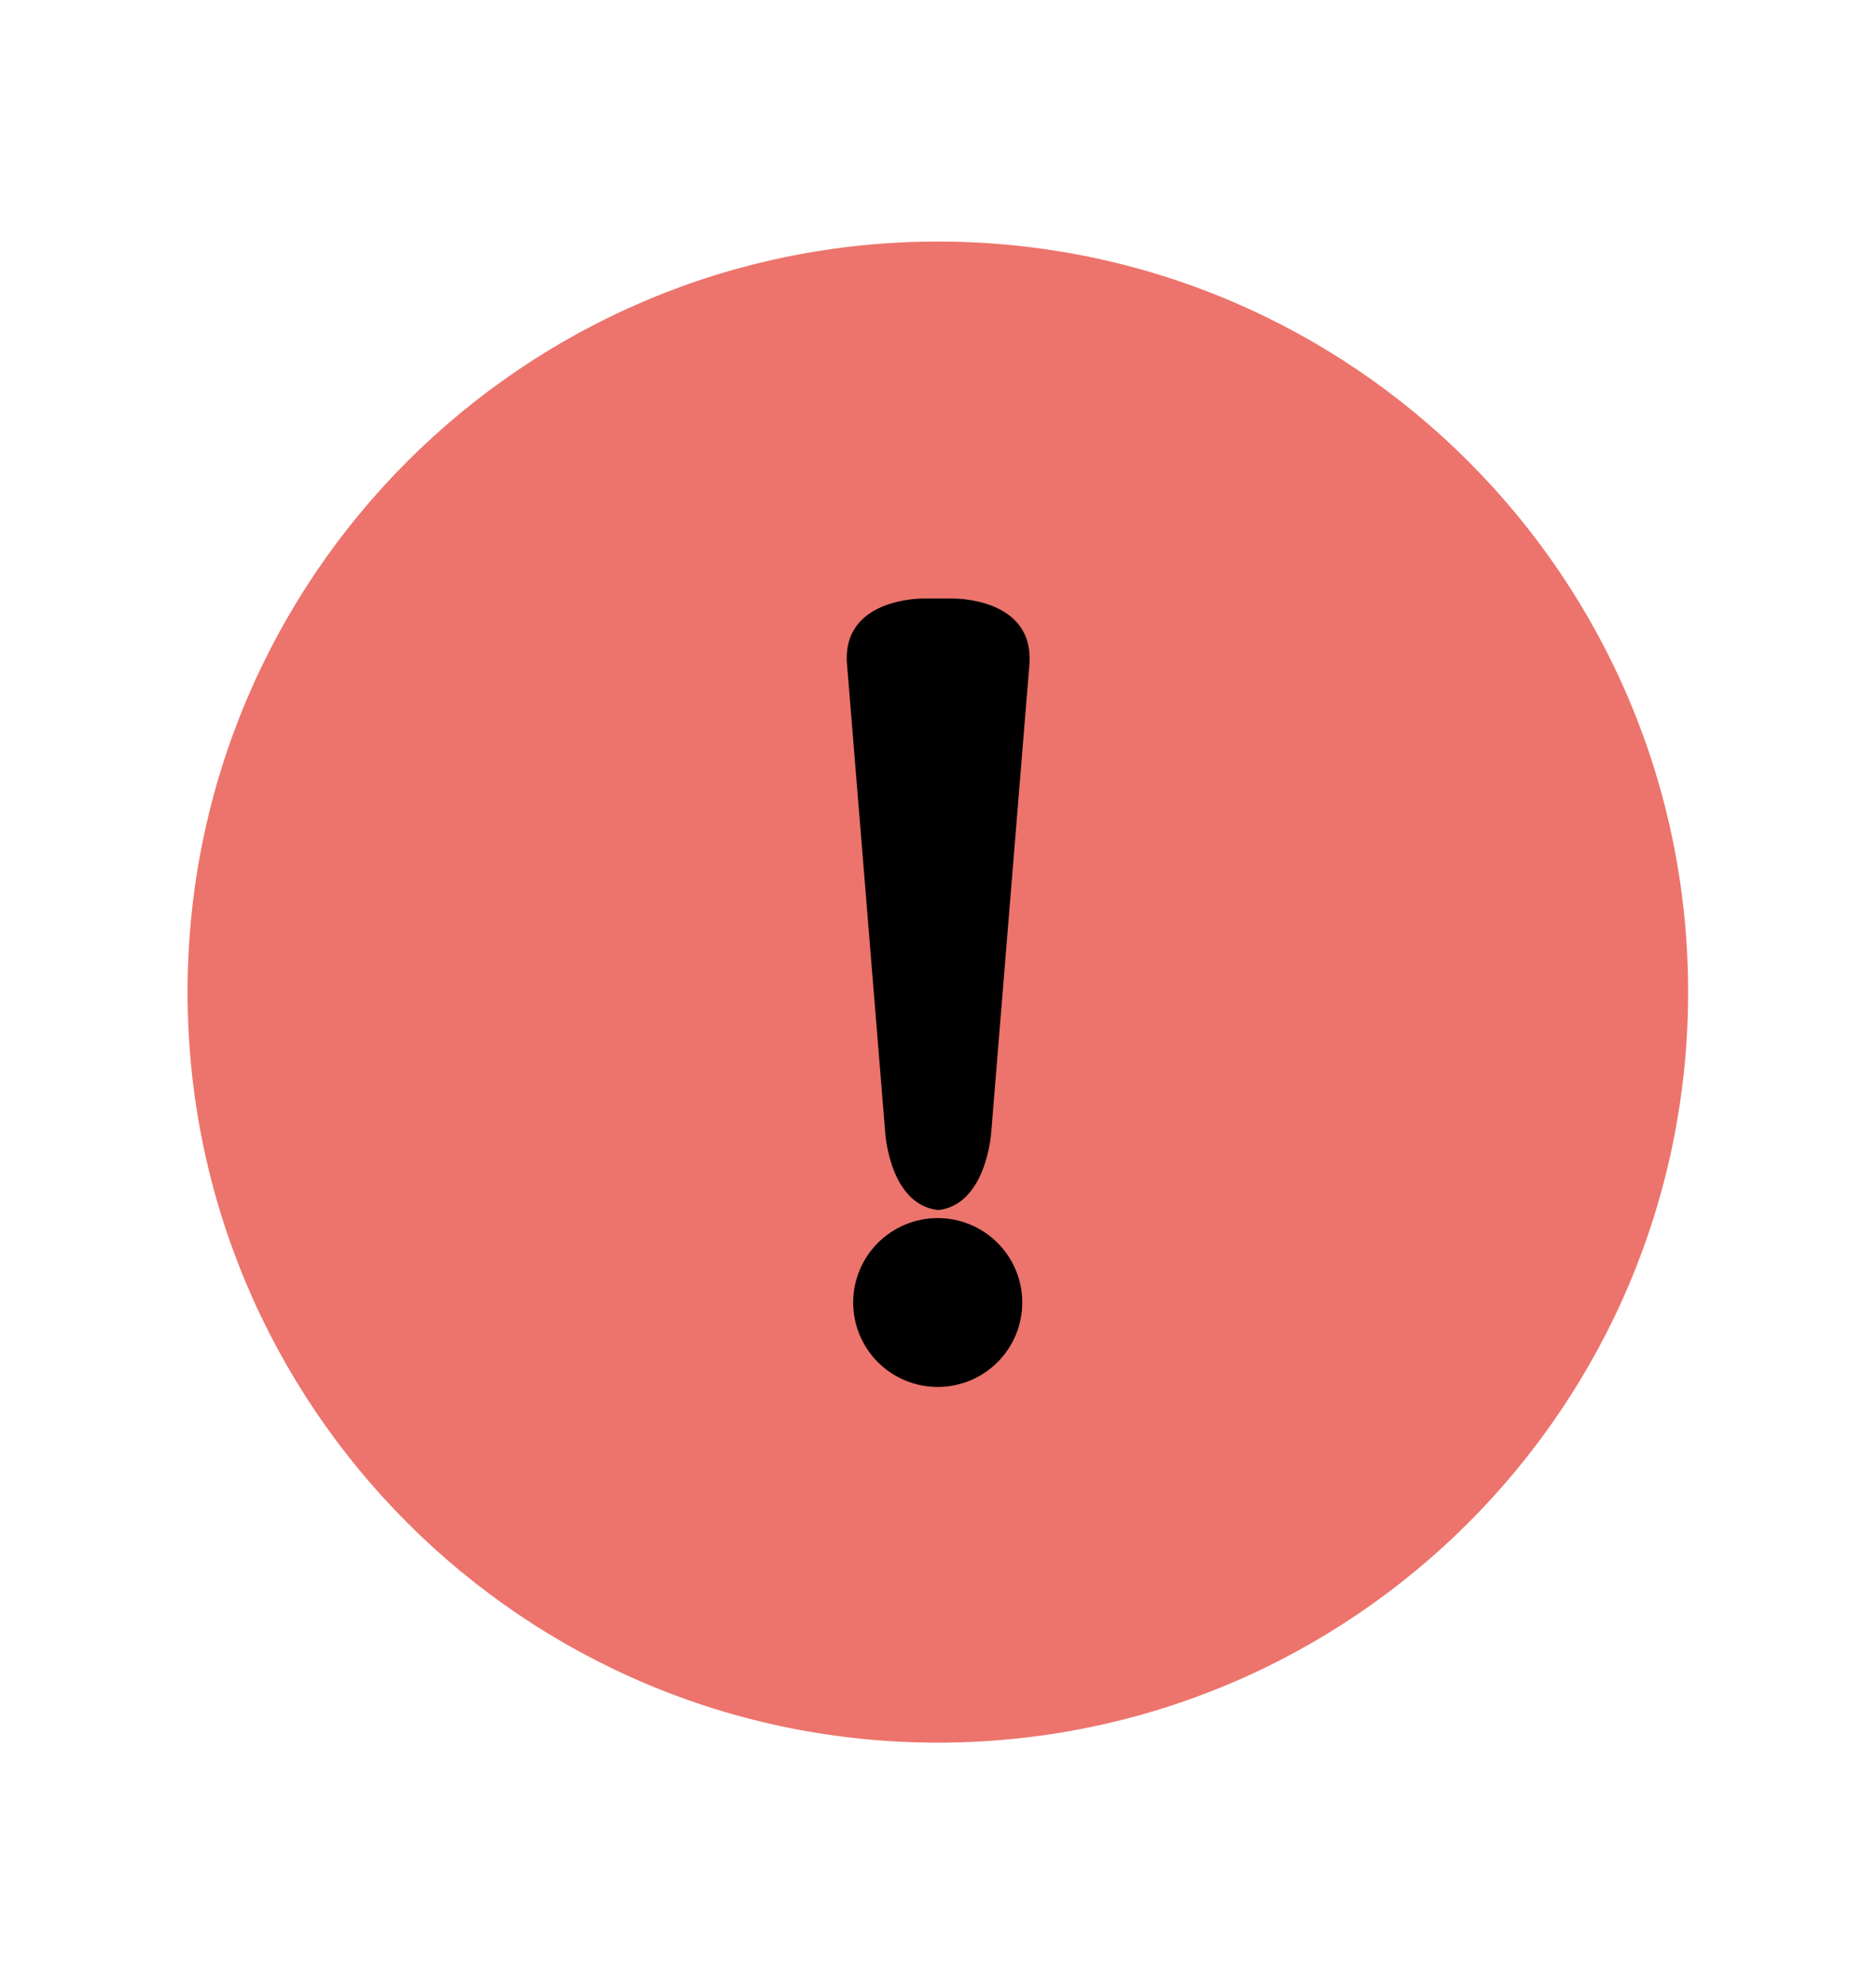
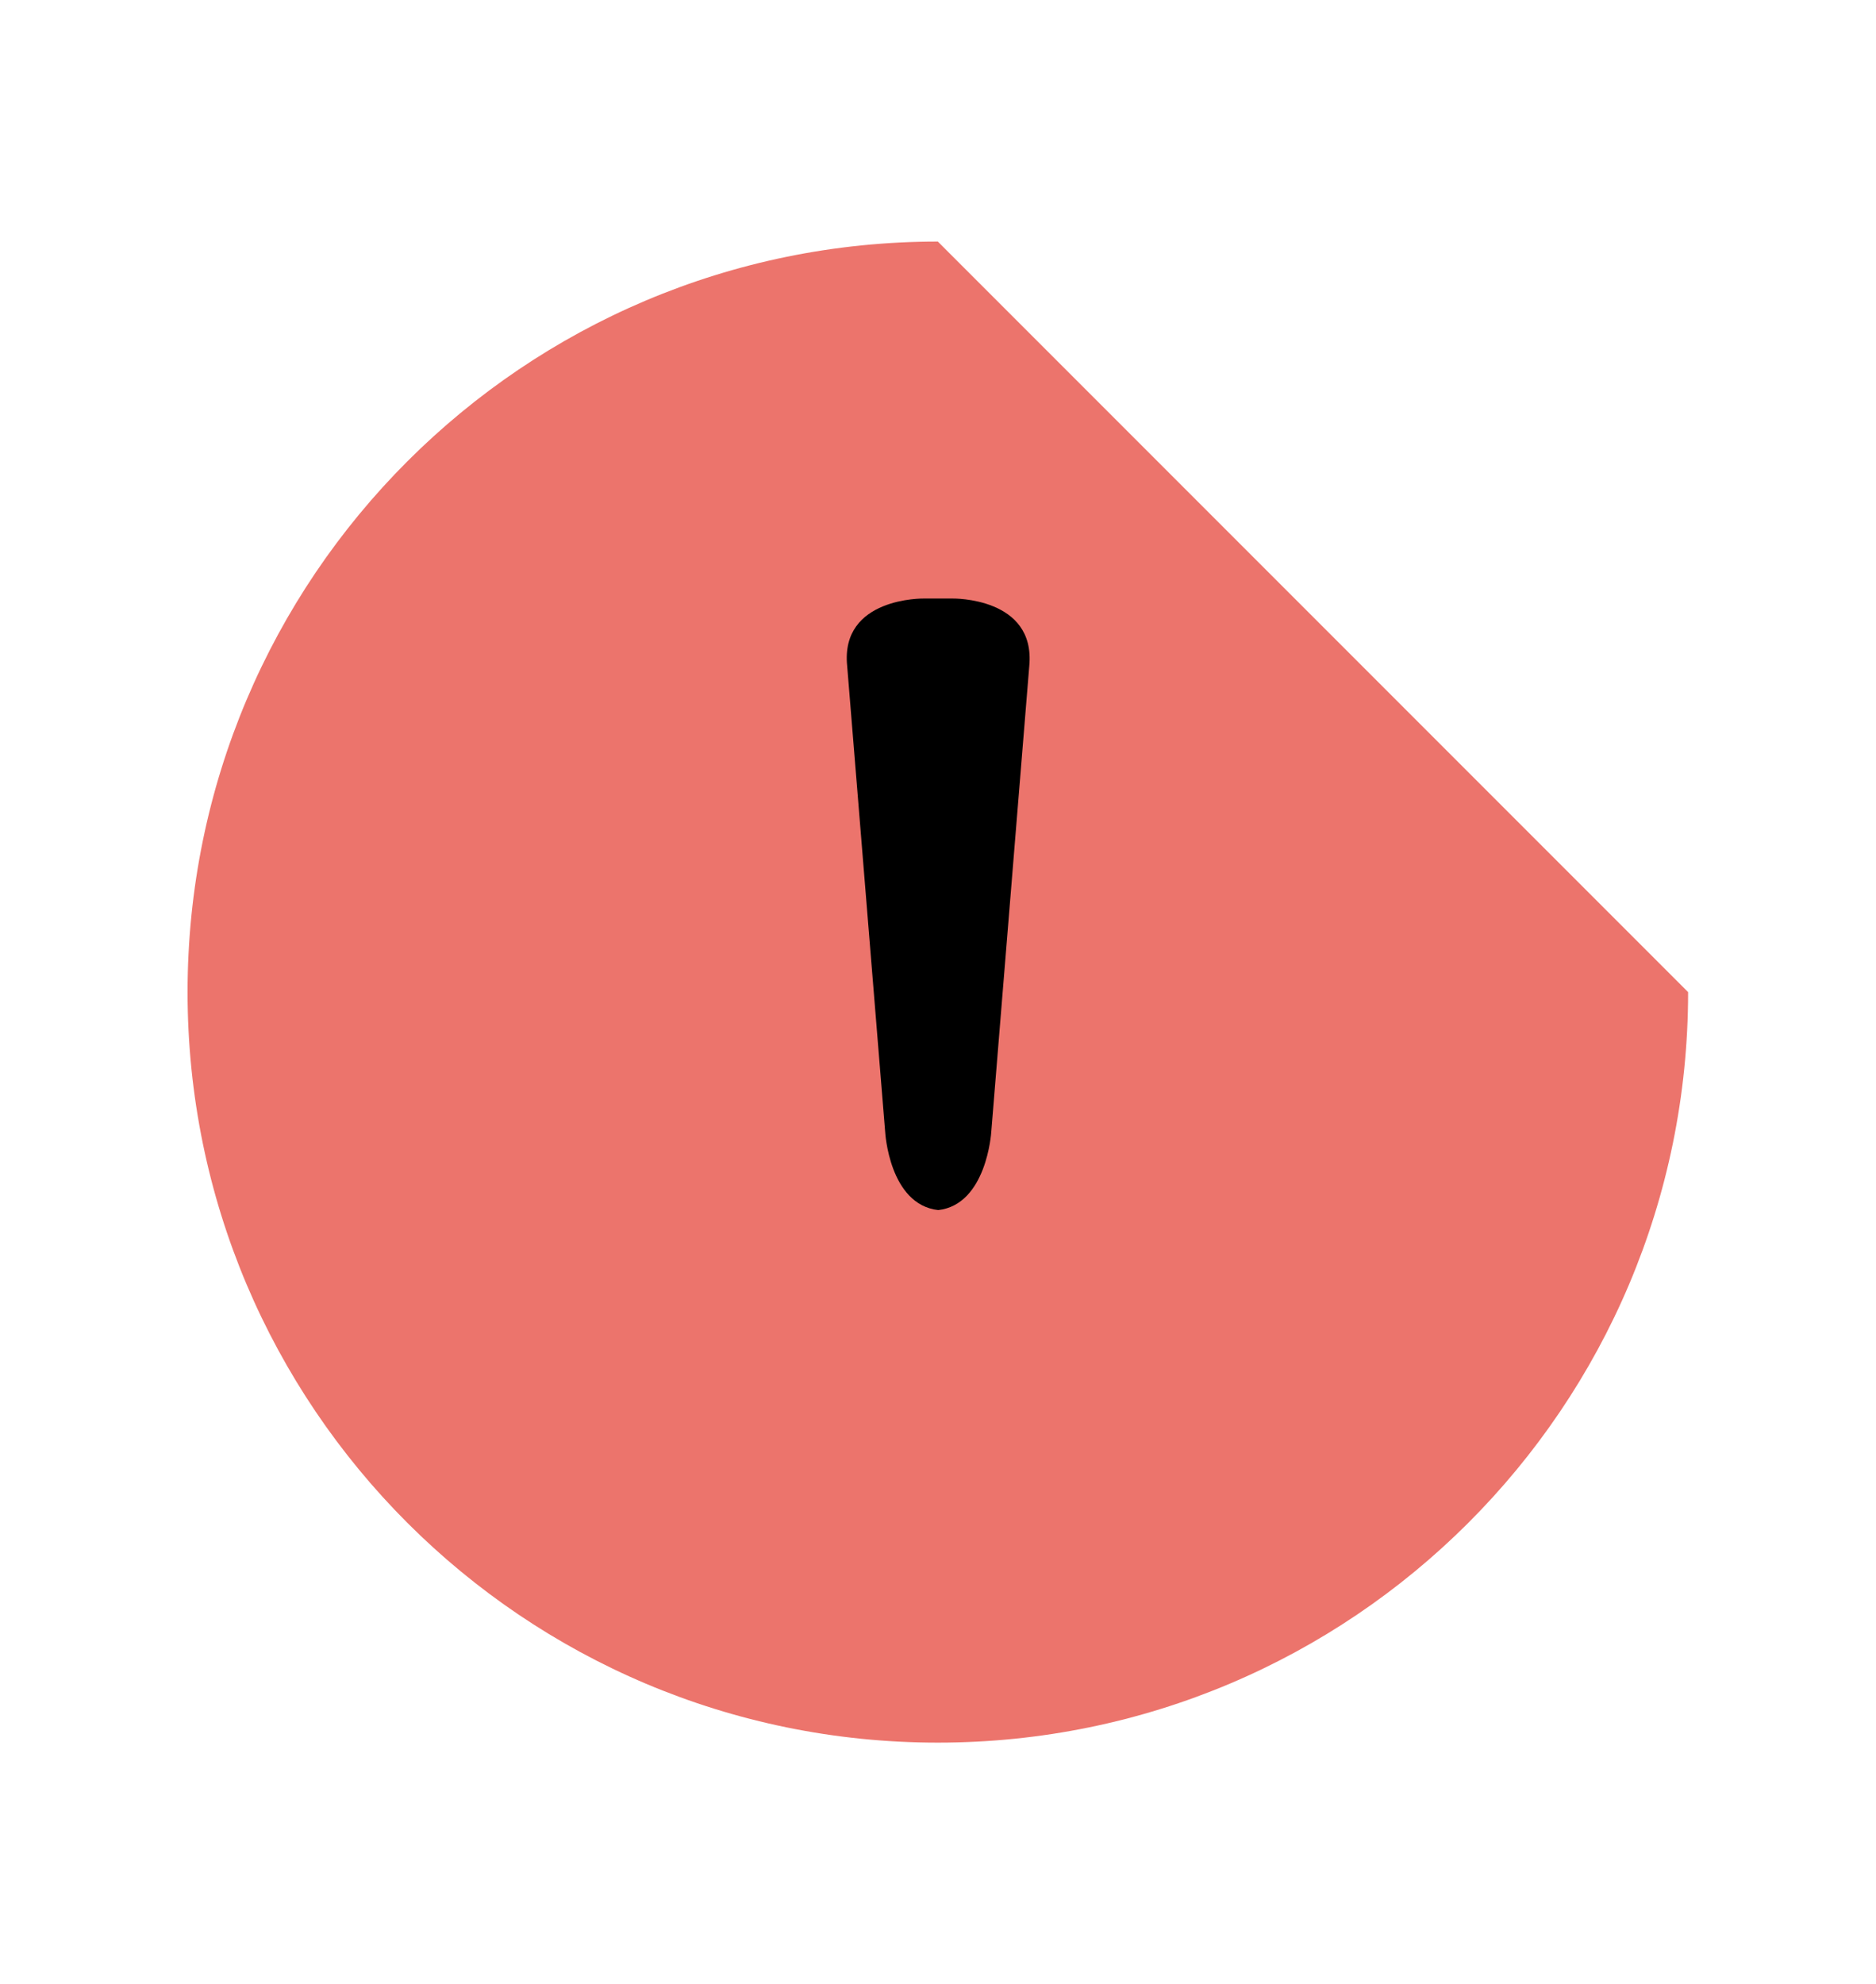
<svg xmlns="http://www.w3.org/2000/svg" width="1937" zoomAndPan="magnify" viewBox="0 0 1452.75 1536" height="2048" preserveAspectRatio="xMidYMid meet">
  <defs>
    <clipPath id="0ef2da9a73">
      <path d="M 145.25 187 L 1307.25 187 L 1307.25 1349 L 145.25 1349 Z M 145.25 187 " clip-rule="nonzero" />
    </clipPath>
    <clipPath id="66be909e2b">
-       <path d="M 726.25 187 C 405.371 187 145.25 447.121 145.25 768 C 145.25 1088.879 405.371 1349 726.25 1349 C 1047.129 1349 1307.25 1088.879 1307.25 768 C 1307.25 447.121 1047.129 187 726.25 187 Z M 726.25 187 " clip-rule="nonzero" />
+       <path d="M 726.25 187 C 405.371 187 145.25 447.121 145.25 768 C 145.25 1088.879 405.371 1349 726.25 1349 C 1047.129 1349 1307.25 1088.879 1307.25 768 Z M 726.25 187 " clip-rule="nonzero" />
    </clipPath>
  </defs>
  <g clip-path="url(#0ef2da9a73)">
    <g clip-path="url(#66be909e2b)">
      <path fill="#ec746c" d="M 145.25 187 L 1307.25 187 L 1307.25 1349 L 145.25 1349 Z M 145.25 187 " fill-opacity="1" fill-rule="nonzero" />
    </g>
  </g>
  <path fill="#000000" d="M 737.781 463.34 L 715.312 463.34 C 715.312 463.34 650.613 462.18 656.039 515.555 L 685.48 876.414 C 685.48 876.414 688.582 932.496 726.547 936.75 C 764.125 932.496 767.609 876.414 767.609 876.414 L 797.055 515.555 C 802.09 462.18 737.781 463.34 737.781 463.34 Z M 737.781 463.34 " fill-opacity="1" fill-rule="nonzero" />
-   <path fill="#000000" d="M 791.629 1008.305 C 791.629 1009.375 791.602 1010.445 791.551 1011.512 C 791.496 1012.582 791.418 1013.648 791.312 1014.711 C 791.207 1015.777 791.078 1016.836 790.922 1017.895 C 790.762 1018.953 790.582 1020.008 790.371 1021.055 C 790.16 1022.105 789.926 1023.148 789.668 1024.188 C 789.406 1025.223 789.121 1026.254 788.809 1027.277 C 788.5 1028.301 788.164 1029.316 787.801 1030.324 C 787.441 1031.332 787.055 1032.332 786.645 1033.32 C 786.234 1034.309 785.801 1035.285 785.344 1036.25 C 784.887 1037.219 784.402 1038.176 783.898 1039.117 C 783.395 1040.062 782.867 1040.992 782.312 1041.91 C 781.762 1042.828 781.191 1043.73 780.594 1044.621 C 780 1045.508 779.383 1046.383 778.746 1047.242 C 778.105 1048.102 777.449 1048.945 776.77 1049.773 C 776.09 1050.598 775.387 1051.41 774.668 1052.199 C 773.949 1052.992 773.211 1053.77 772.453 1054.523 C 771.695 1055.281 770.918 1056.02 770.125 1056.738 C 769.332 1057.457 768.52 1058.152 767.691 1058.832 C 766.863 1059.512 766.02 1060.168 765.16 1060.805 C 764.297 1061.441 763.422 1062.059 762.531 1062.652 C 761.641 1063.246 760.734 1063.82 759.816 1064.371 C 758.898 1064.918 757.965 1065.445 757.02 1065.949 C 756.074 1066.457 755.121 1066.938 754.152 1067.395 C 753.184 1067.852 752.203 1068.285 751.211 1068.695 C 750.223 1069.102 749.223 1069.488 748.215 1069.848 C 747.207 1070.207 746.188 1070.543 745.164 1070.855 C 744.137 1071.164 743.105 1071.449 742.066 1071.711 C 741.027 1071.969 739.98 1072.203 738.93 1072.414 C 737.879 1072.621 736.824 1072.805 735.766 1072.961 C 734.703 1073.117 733.641 1073.25 732.574 1073.355 C 731.508 1073.461 730.441 1073.539 729.371 1073.59 C 728.301 1073.645 727.23 1073.668 726.16 1073.668 C 725.086 1073.668 724.016 1073.645 722.945 1073.59 C 721.875 1073.539 720.809 1073.461 719.742 1073.355 C 718.676 1073.25 717.613 1073.117 716.551 1072.961 C 715.492 1072.805 714.438 1072.621 713.387 1072.414 C 712.336 1072.203 711.289 1071.969 710.25 1071.711 C 709.211 1071.449 708.18 1071.164 707.152 1070.855 C 706.129 1070.543 705.109 1070.207 704.102 1069.848 C 703.094 1069.488 702.094 1069.102 701.105 1068.695 C 700.113 1068.285 699.133 1067.852 698.164 1067.395 C 697.199 1066.938 696.242 1066.457 695.297 1065.949 C 694.352 1065.445 693.418 1064.918 692.5 1064.371 C 691.582 1063.82 690.676 1063.246 689.785 1062.652 C 688.895 1062.059 688.02 1061.441 687.156 1060.805 C 686.297 1060.168 685.453 1059.512 684.625 1058.832 C 683.797 1058.152 682.984 1057.457 682.191 1056.738 C 681.398 1056.02 680.621 1055.281 679.863 1054.523 C 679.105 1053.77 678.367 1052.992 677.648 1052.199 C 676.93 1051.41 676.227 1050.598 675.547 1049.773 C 674.867 1048.945 674.211 1048.102 673.57 1047.242 C 672.934 1046.383 672.316 1045.508 671.723 1044.621 C 671.125 1043.73 670.555 1042.828 670.004 1041.91 C 669.453 1040.992 668.922 1040.062 668.418 1039.117 C 667.914 1038.176 667.43 1037.219 666.973 1036.25 C 666.516 1035.285 666.082 1034.309 665.672 1033.32 C 665.262 1032.332 664.875 1031.332 664.516 1030.324 C 664.152 1029.316 663.816 1028.301 663.508 1027.277 C 663.195 1026.254 662.91 1025.223 662.648 1024.188 C 662.391 1023.148 662.156 1022.105 661.945 1021.055 C 661.738 1020.008 661.555 1018.953 661.395 1017.895 C 661.238 1016.836 661.109 1015.777 661.004 1014.711 C 660.898 1013.648 660.82 1012.582 660.766 1011.512 C 660.715 1010.445 660.688 1009.375 660.688 1008.305 C 660.688 1007.234 660.715 1006.164 660.766 1005.098 C 660.82 1004.027 660.898 1002.961 661.004 1001.898 C 661.109 1000.832 661.238 999.773 661.395 998.715 C 661.555 997.656 661.738 996.602 661.945 995.551 C 662.156 994.504 662.391 993.461 662.648 992.422 C 662.91 991.383 663.195 990.355 663.508 989.332 C 663.816 988.305 664.152 987.293 664.516 986.285 C 664.875 985.277 665.262 984.277 665.672 983.289 C 666.082 982.301 666.516 981.324 666.973 980.359 C 667.43 979.391 667.914 978.434 668.418 977.492 C 668.922 976.547 669.453 975.617 670.004 974.699 C 670.555 973.781 671.125 972.879 671.723 971.988 C 672.316 971.102 672.934 970.227 673.57 969.367 C 674.211 968.508 674.867 967.664 675.547 966.836 C 676.227 966.012 676.93 965.199 677.648 964.41 C 678.367 963.617 679.105 962.84 679.863 962.086 C 680.621 961.328 681.398 960.59 682.191 959.871 C 682.984 959.152 683.797 958.457 684.625 957.777 C 685.453 957.098 686.297 956.441 687.156 955.805 C 688.02 955.164 688.895 954.551 689.785 953.957 C 690.676 953.363 691.582 952.789 692.5 952.238 C 693.418 951.691 694.352 951.164 695.297 950.656 C 696.242 950.152 697.199 949.672 698.164 949.215 C 699.133 948.758 700.113 948.324 701.105 947.914 C 702.094 947.508 703.094 947.121 704.102 946.762 C 705.109 946.402 706.129 946.066 707.152 945.754 C 708.18 945.445 709.211 945.16 710.25 944.898 C 711.289 944.641 712.336 944.406 713.387 944.195 C 714.438 943.988 715.492 943.805 716.551 943.648 C 717.613 943.492 718.676 943.359 719.742 943.254 C 720.809 943.148 721.875 943.07 722.945 943.02 C 724.016 942.965 725.086 942.941 726.16 942.941 C 727.23 942.941 728.301 942.965 729.371 943.02 C 730.441 943.07 731.508 943.148 732.574 943.254 C 733.641 943.359 734.703 943.492 735.766 943.648 C 736.824 943.805 737.879 943.988 738.93 944.195 C 739.98 944.406 741.027 944.641 742.066 944.898 C 743.105 945.16 744.137 945.445 745.164 945.754 C 746.188 946.066 747.207 946.402 748.215 946.762 C 749.223 947.121 750.223 947.508 751.211 947.914 C 752.203 948.324 753.184 948.758 754.152 949.215 C 755.121 949.672 756.074 950.152 757.02 950.656 C 757.965 951.164 758.898 951.691 759.816 952.238 C 760.734 952.789 761.641 953.363 762.531 953.957 C 763.422 954.551 764.297 955.164 765.16 955.805 C 766.02 956.441 766.863 957.098 767.691 957.777 C 768.52 958.457 769.332 959.152 770.125 959.871 C 770.918 960.59 771.695 961.328 772.453 962.086 C 773.211 962.84 773.949 963.617 774.668 964.41 C 775.387 965.199 776.09 966.012 776.77 966.836 C 777.449 967.664 778.105 968.508 778.746 969.367 C 779.383 970.227 780 971.102 780.594 971.988 C 781.191 972.879 781.762 973.781 782.316 974.699 C 782.867 975.617 783.395 976.547 783.898 977.492 C 784.402 978.434 784.887 979.391 785.344 980.359 C 785.801 981.324 786.234 982.301 786.645 983.289 C 787.055 984.277 787.441 985.277 787.801 986.285 C 788.164 987.293 788.5 988.305 788.809 989.332 C 789.121 990.355 789.406 991.383 789.668 992.422 C 789.926 993.461 790.16 994.504 790.371 995.551 C 790.582 996.602 790.762 997.656 790.922 998.715 C 791.078 999.773 791.207 1000.832 791.312 1001.898 C 791.418 1002.961 791.496 1004.027 791.551 1005.098 C 791.602 1006.164 791.629 1007.234 791.629 1008.305 Z M 791.629 1008.305 " fill-opacity="1" fill-rule="nonzero" />
</svg>